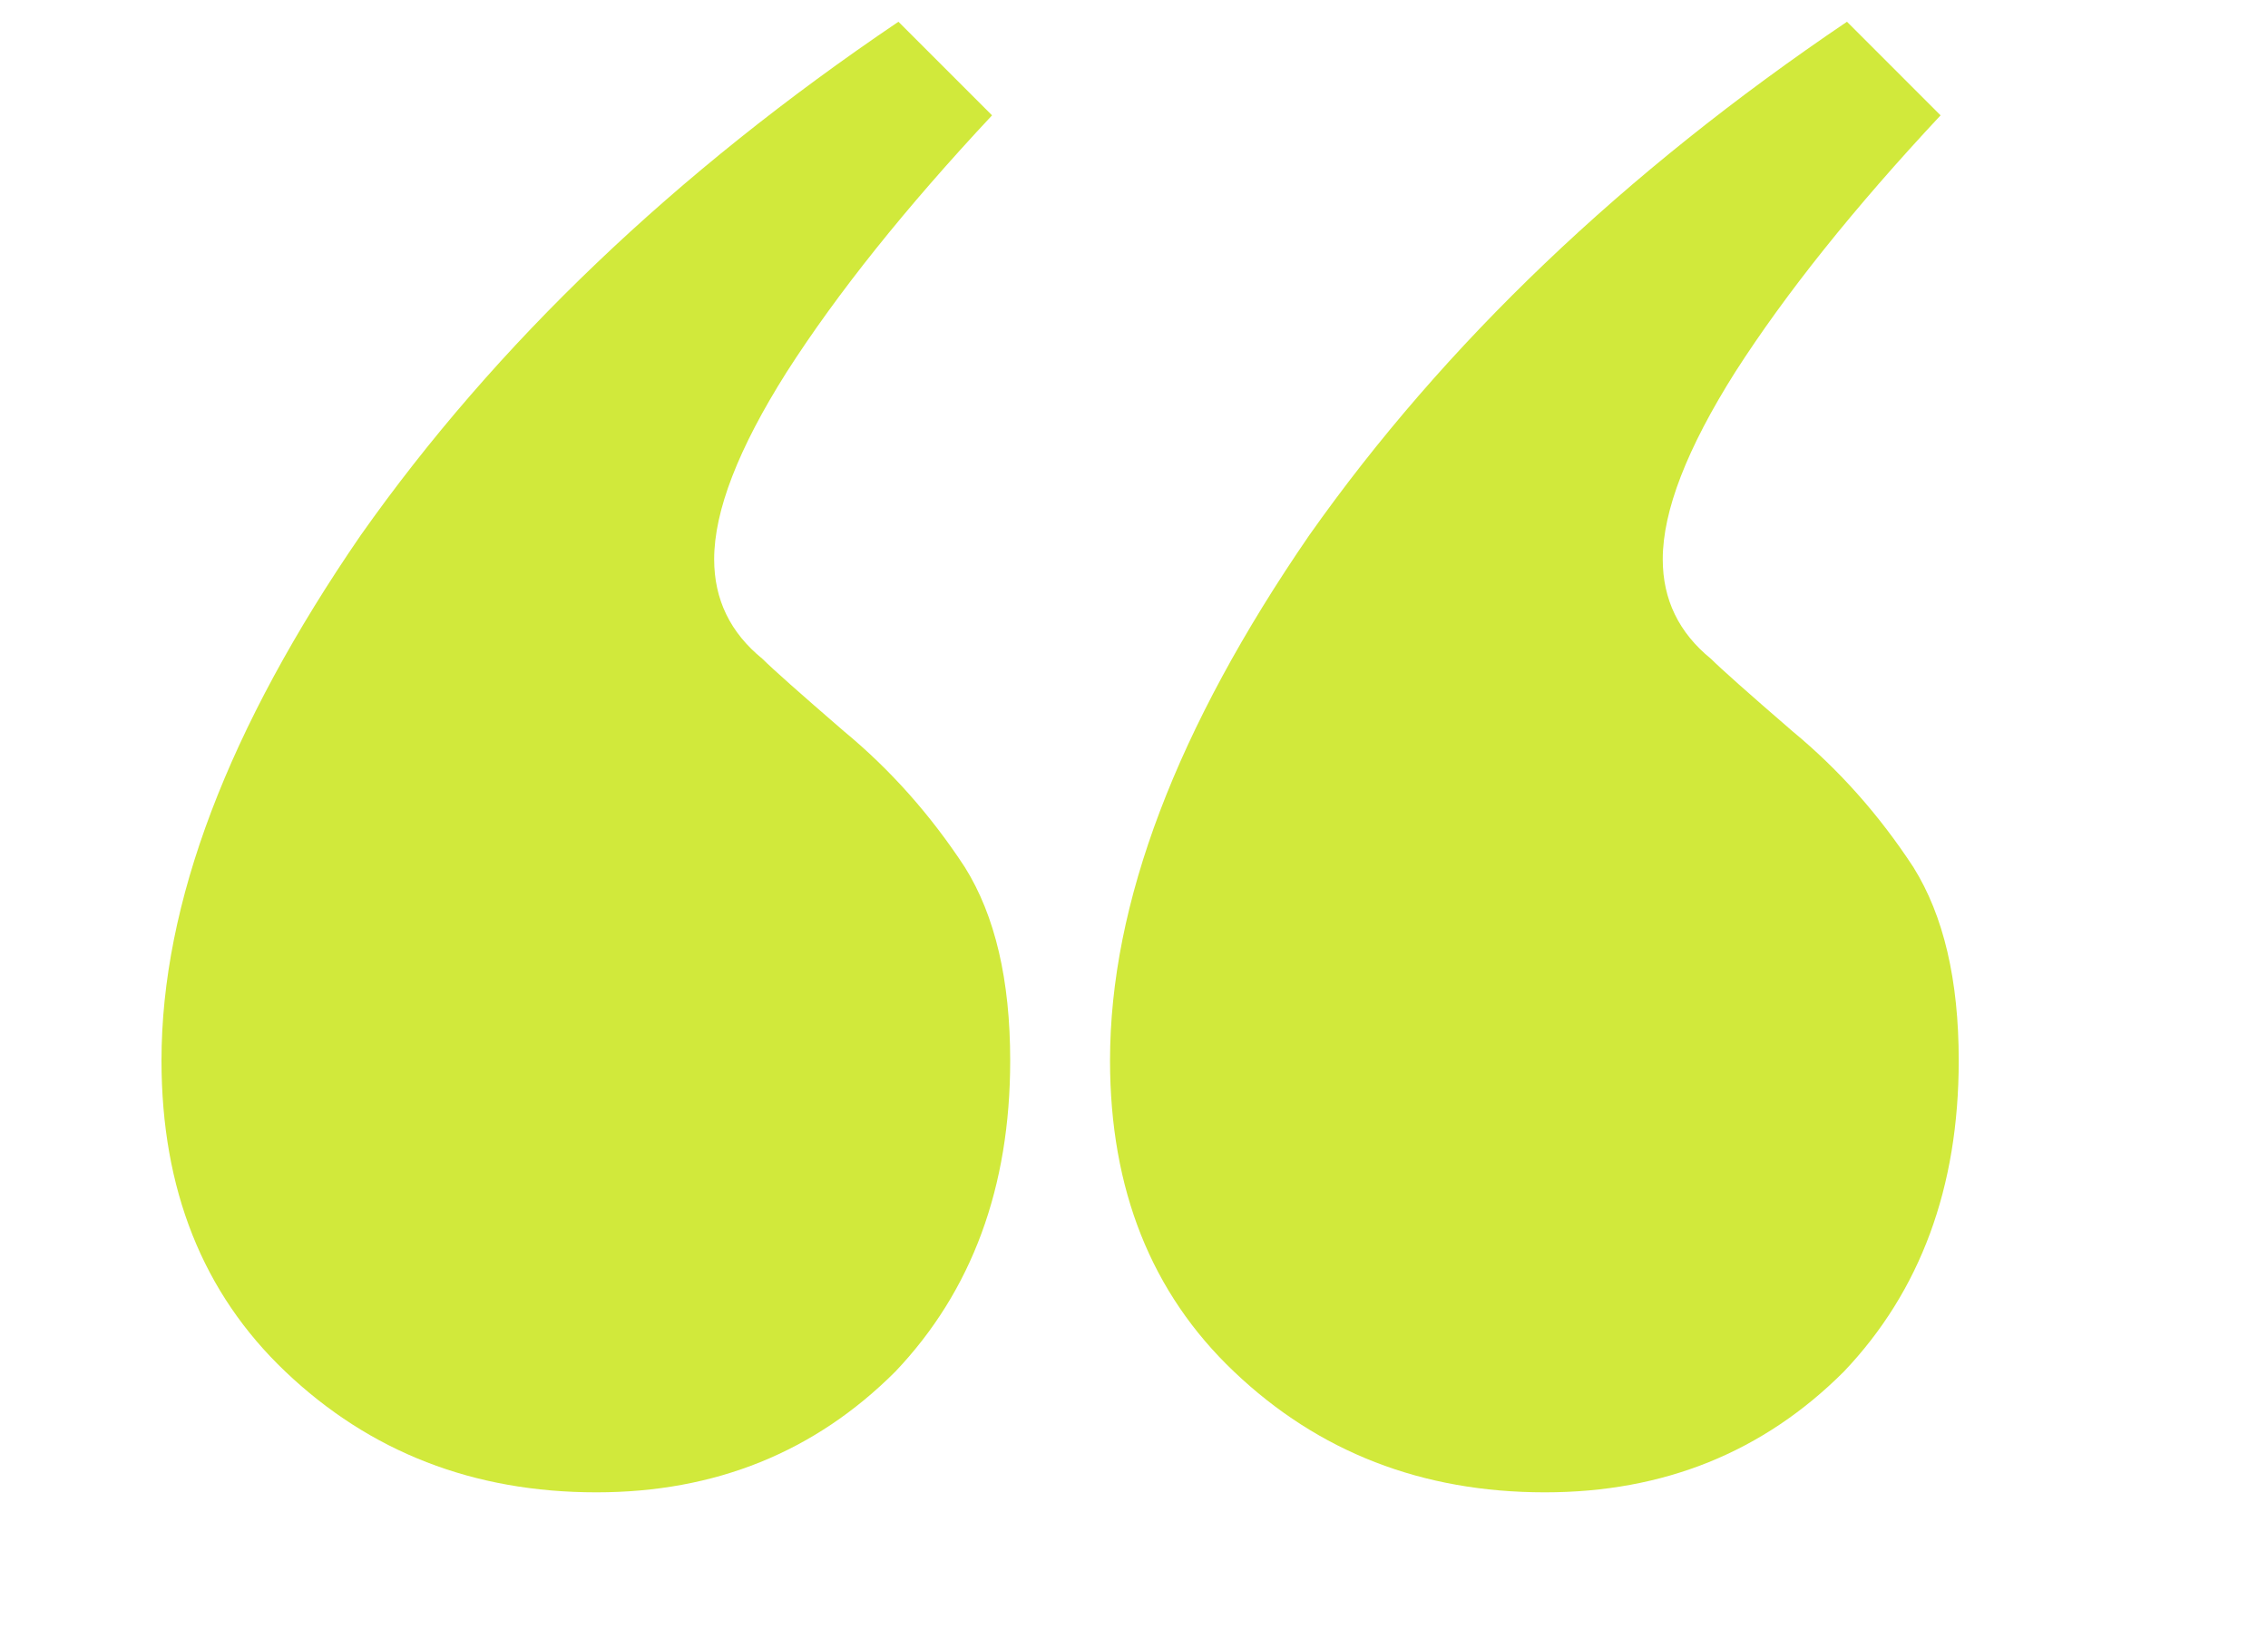
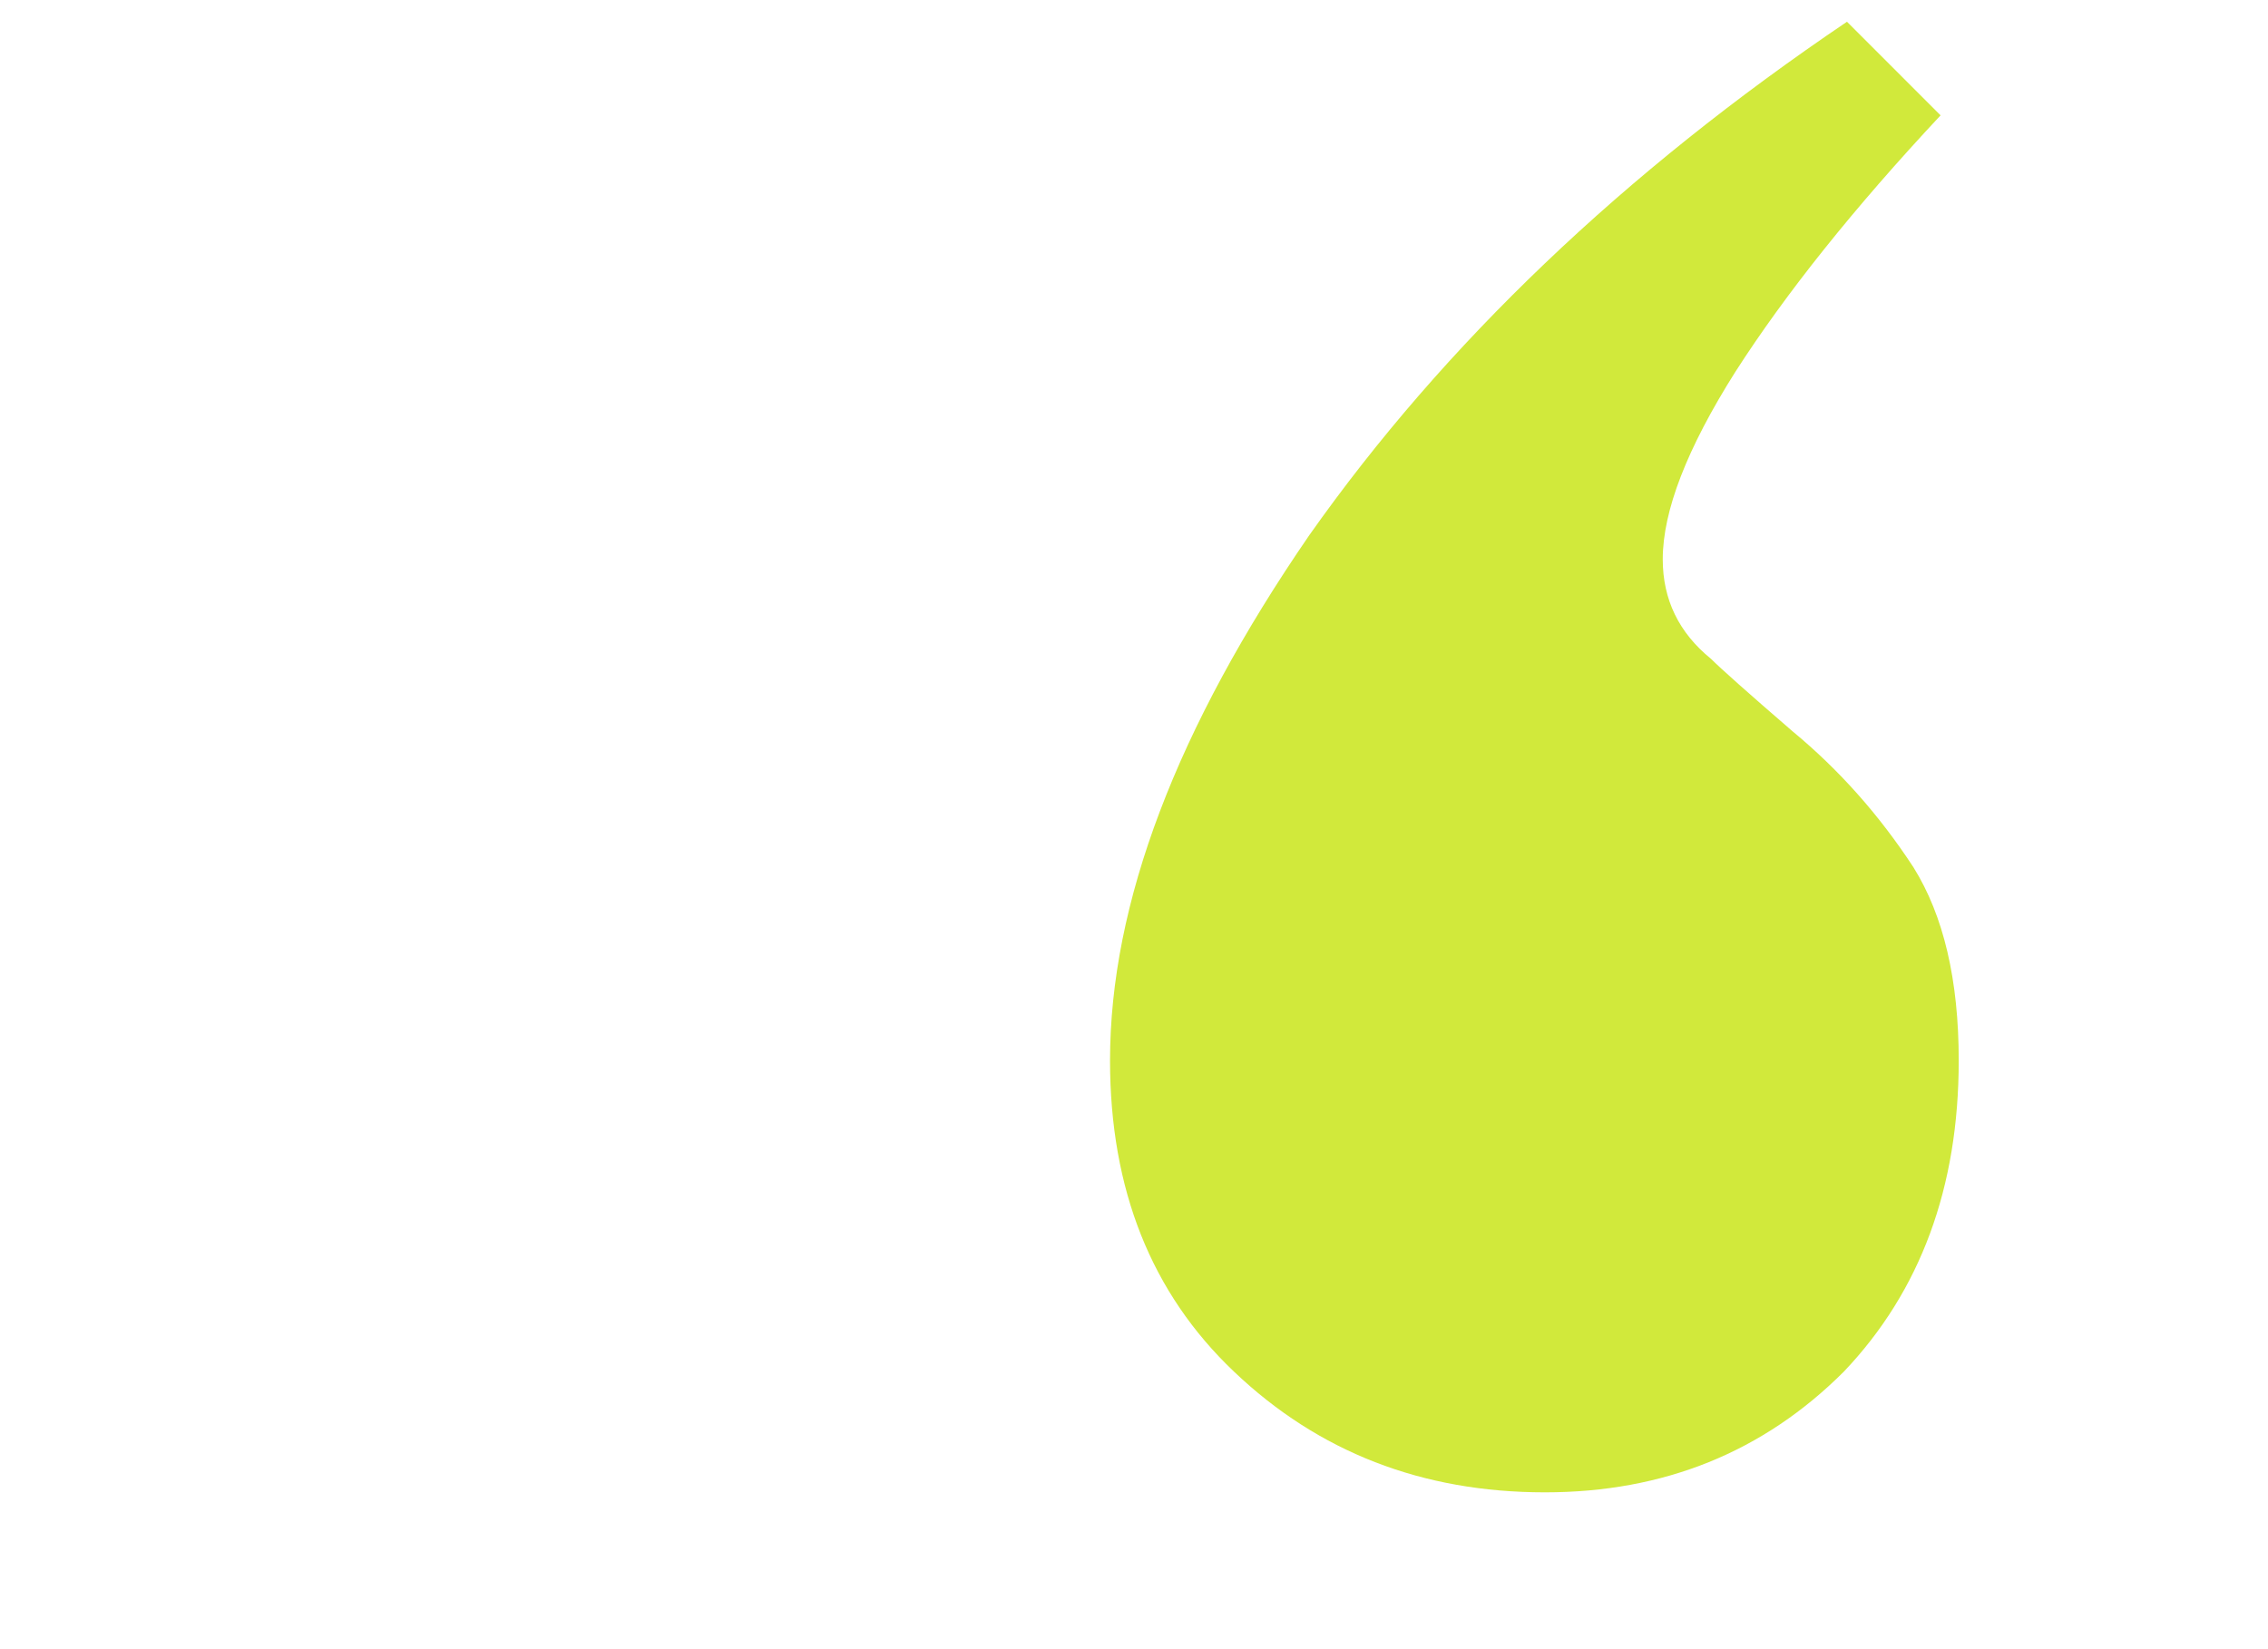
<svg xmlns="http://www.w3.org/2000/svg" width="44" height="32" viewBox="0 0 44 32" fill="none">
  <g clip-path="url(#clip0_364_708)">
    <g filter="url(#filter0_d_364_708)">
-       <path d="M9.57 26.957C7.188 26.957 5.176 26.176 3.535 24.613C1.934 23.09 1.133 21.078 1.133 18.578C1.133 15.531 2.422 12.133 5 8.383C7.617 4.672 11.094 1.352 15.43 -1.578L17.246 0.238C15.566 2.035 14.238 3.695 13.262 5.219C12.324 6.703 11.855 7.914 11.855 8.852C11.855 9.633 12.168 10.277 12.793 10.785C12.988 10.98 13.516 11.449 14.375 12.191C15.273 12.934 16.055 13.813 16.719 14.828C17.305 15.766 17.598 17.016 17.598 18.578C17.598 21.039 16.855 23.051 15.371 24.613C13.809 26.176 11.875 26.957 9.57 26.957Z" fill="#D1E93B" />
      <path d="M27.973 26.957C25.59 26.957 23.578 26.176 21.938 24.613C20.336 23.09 19.535 21.078 19.535 18.578C19.535 15.531 20.824 12.133 23.402 8.383C26.02 4.672 29.496 1.352 33.832 -1.578L35.648 0.238C33.969 2.035 32.641 3.695 31.664 5.219C30.727 6.703 30.258 7.914 30.258 8.852C30.258 9.633 30.57 10.277 31.195 10.785C31.391 10.98 31.918 11.449 32.777 12.191C33.676 12.934 34.457 13.812 35.121 14.828C35.707 15.766 36 17.016 36 18.578C36 21.039 35.258 23.051 33.773 24.613C32.211 26.176 30.277 26.957 27.973 26.957Z" fill="#D1E93B" />
    </g>
  </g>
  <defs>
    <filter id="filter0_d_364_708" x="1.133" y="-1.578" width="36.867" height="30.535" filterUnits="userSpaceOnUse" color-interpolation-filters="sRGB">
      <feFlood flood-opacity="0" result="BackgroundImageFix" />
      <feColorMatrix in="SourceAlpha" type="matrix" values="0 0 0 0 0 0 0 0 0 0 0 0 0 0 0 0 0 0 127 0" result="hardAlpha" />
      <feOffset dx="2" dy="2" />
      <feComposite in2="hardAlpha" operator="out" />
      <feColorMatrix type="matrix" values="0 0 0 0 0.008 0 0 0 0 0.043 0 0 0 0 0.667 0 0 0 1 0" />
      <feBlend mode="normal" in2="BackgroundImageFix" result="effect1_dropShadow_364_708" />
      <feBlend mode="normal" in="SourceGraphic" in2="effect1_dropShadow_364_708" result="shape" />
    </filter>
    <clipPath id="clip0_364_708">
      <rect width="43" height="32" fill="white" transform="translate(0.5)" />
    </clipPath>
  </defs>
</svg>